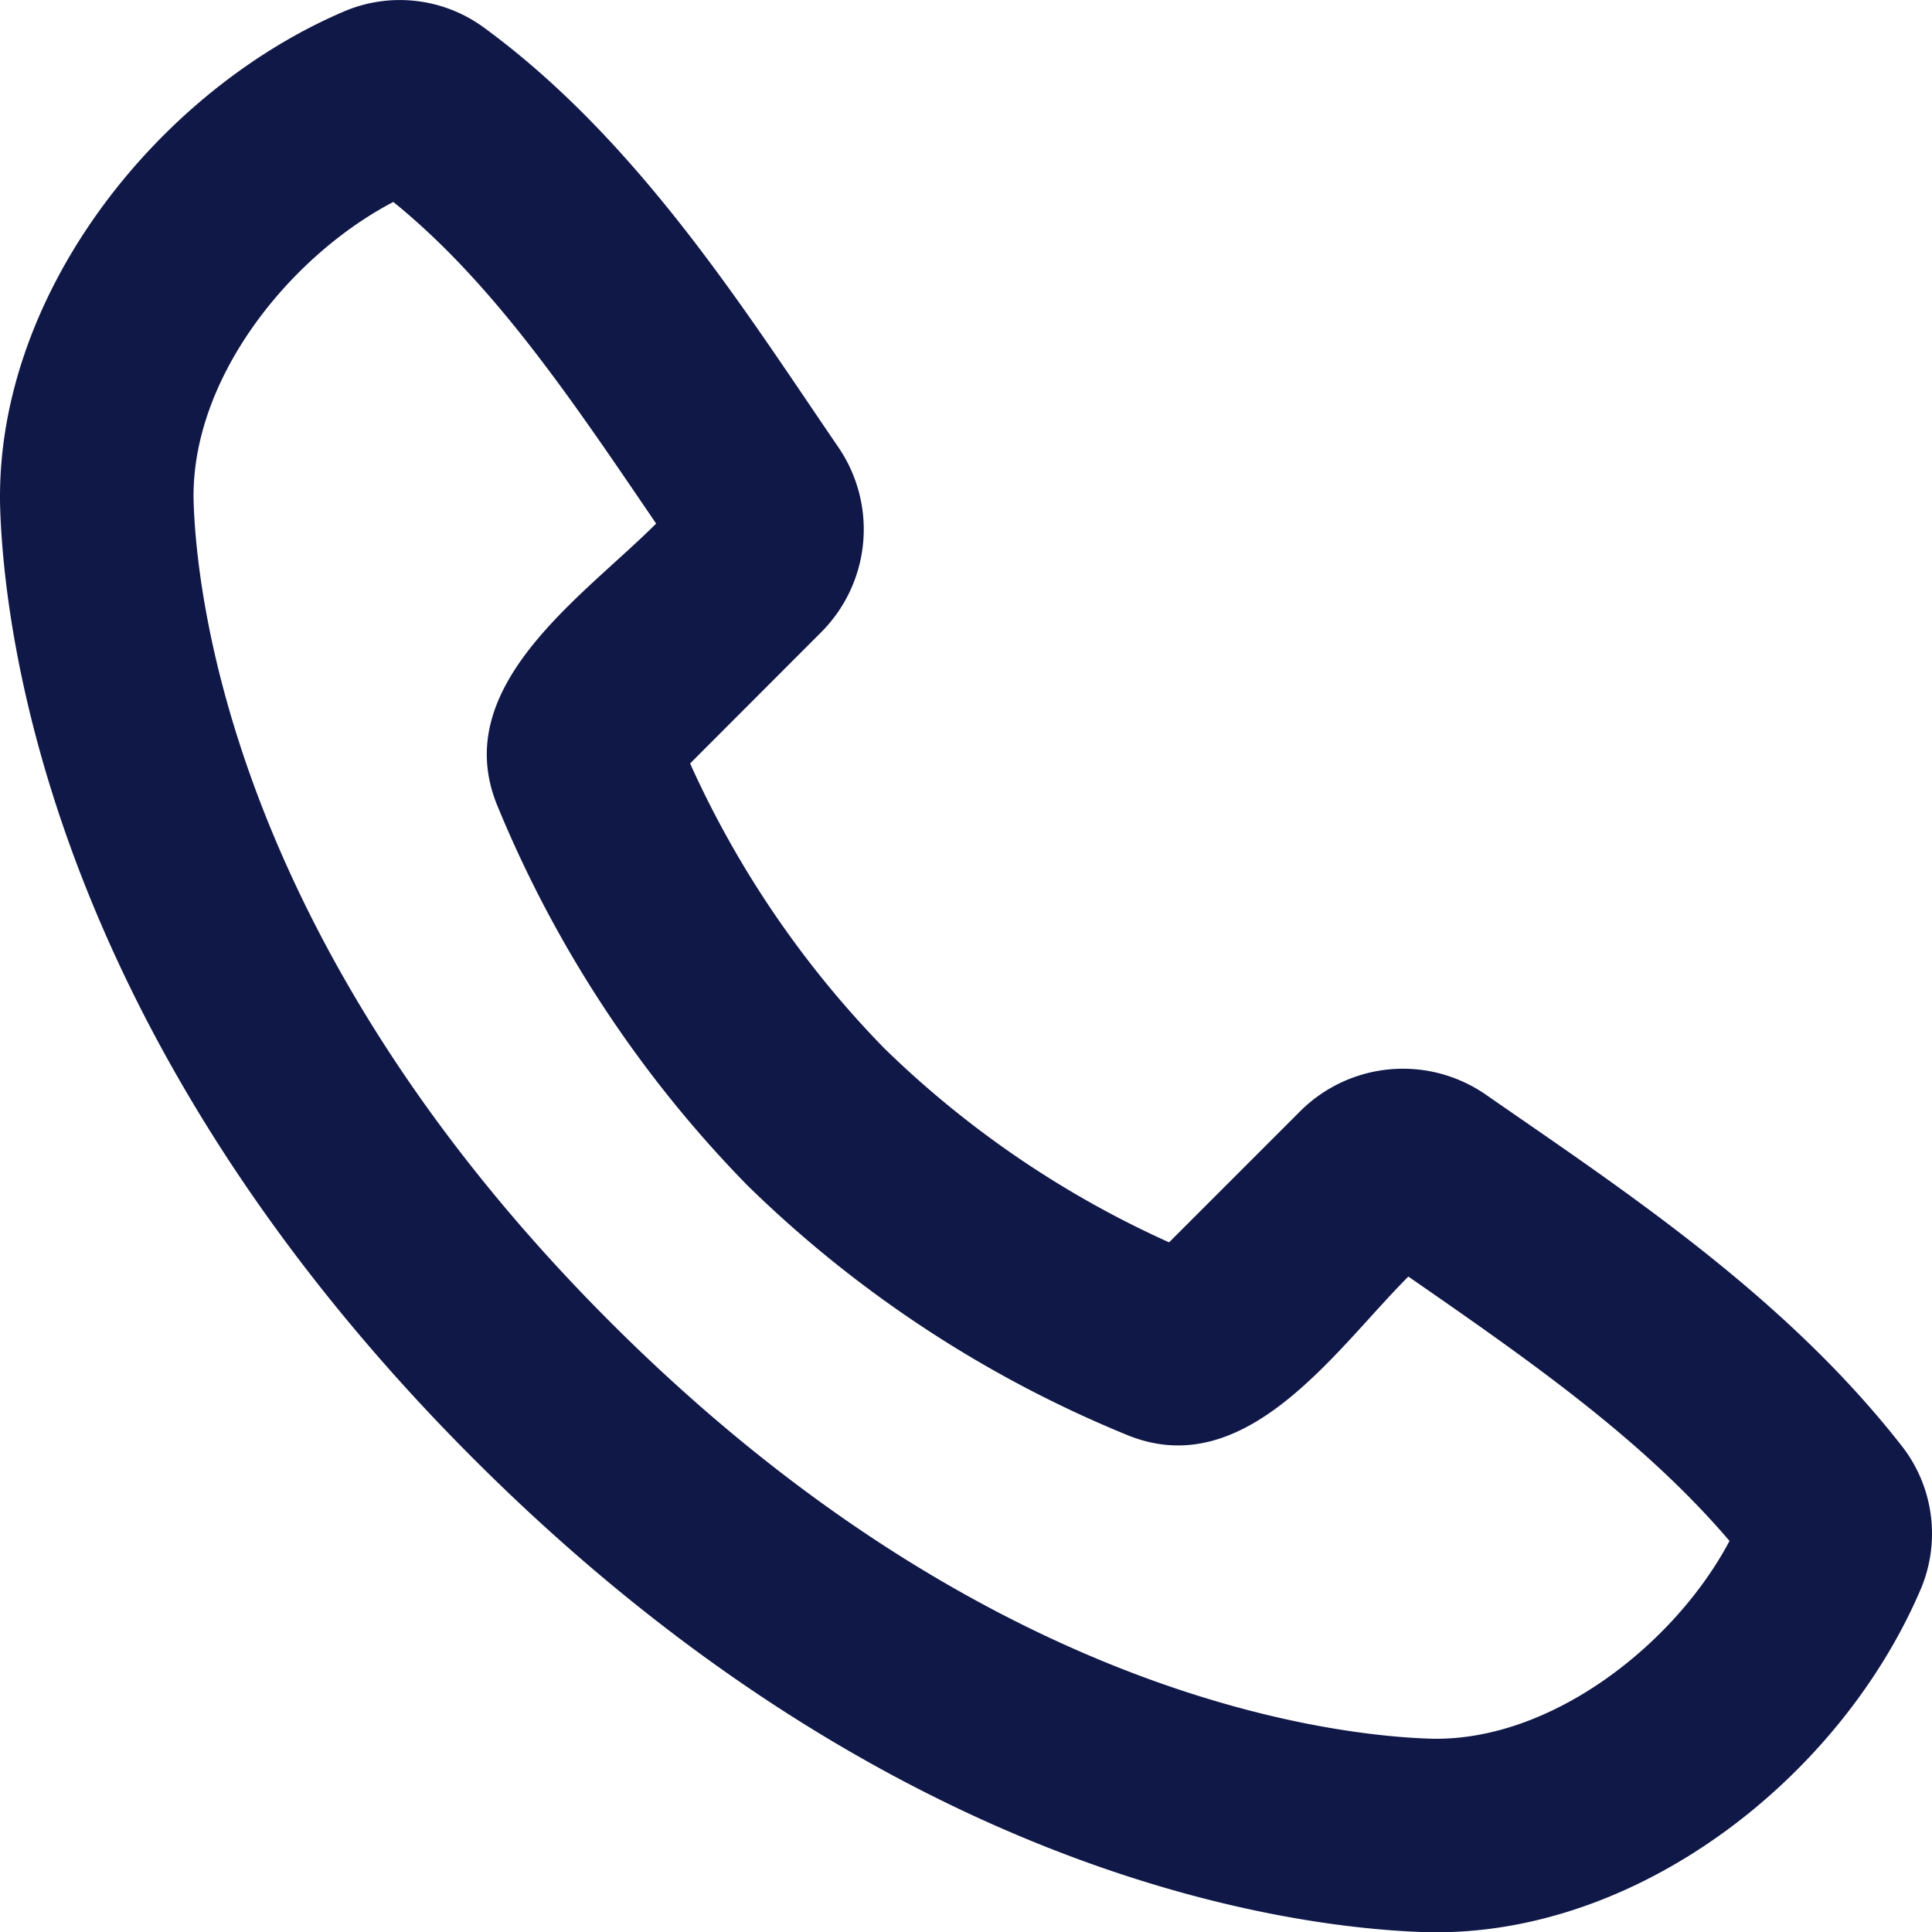
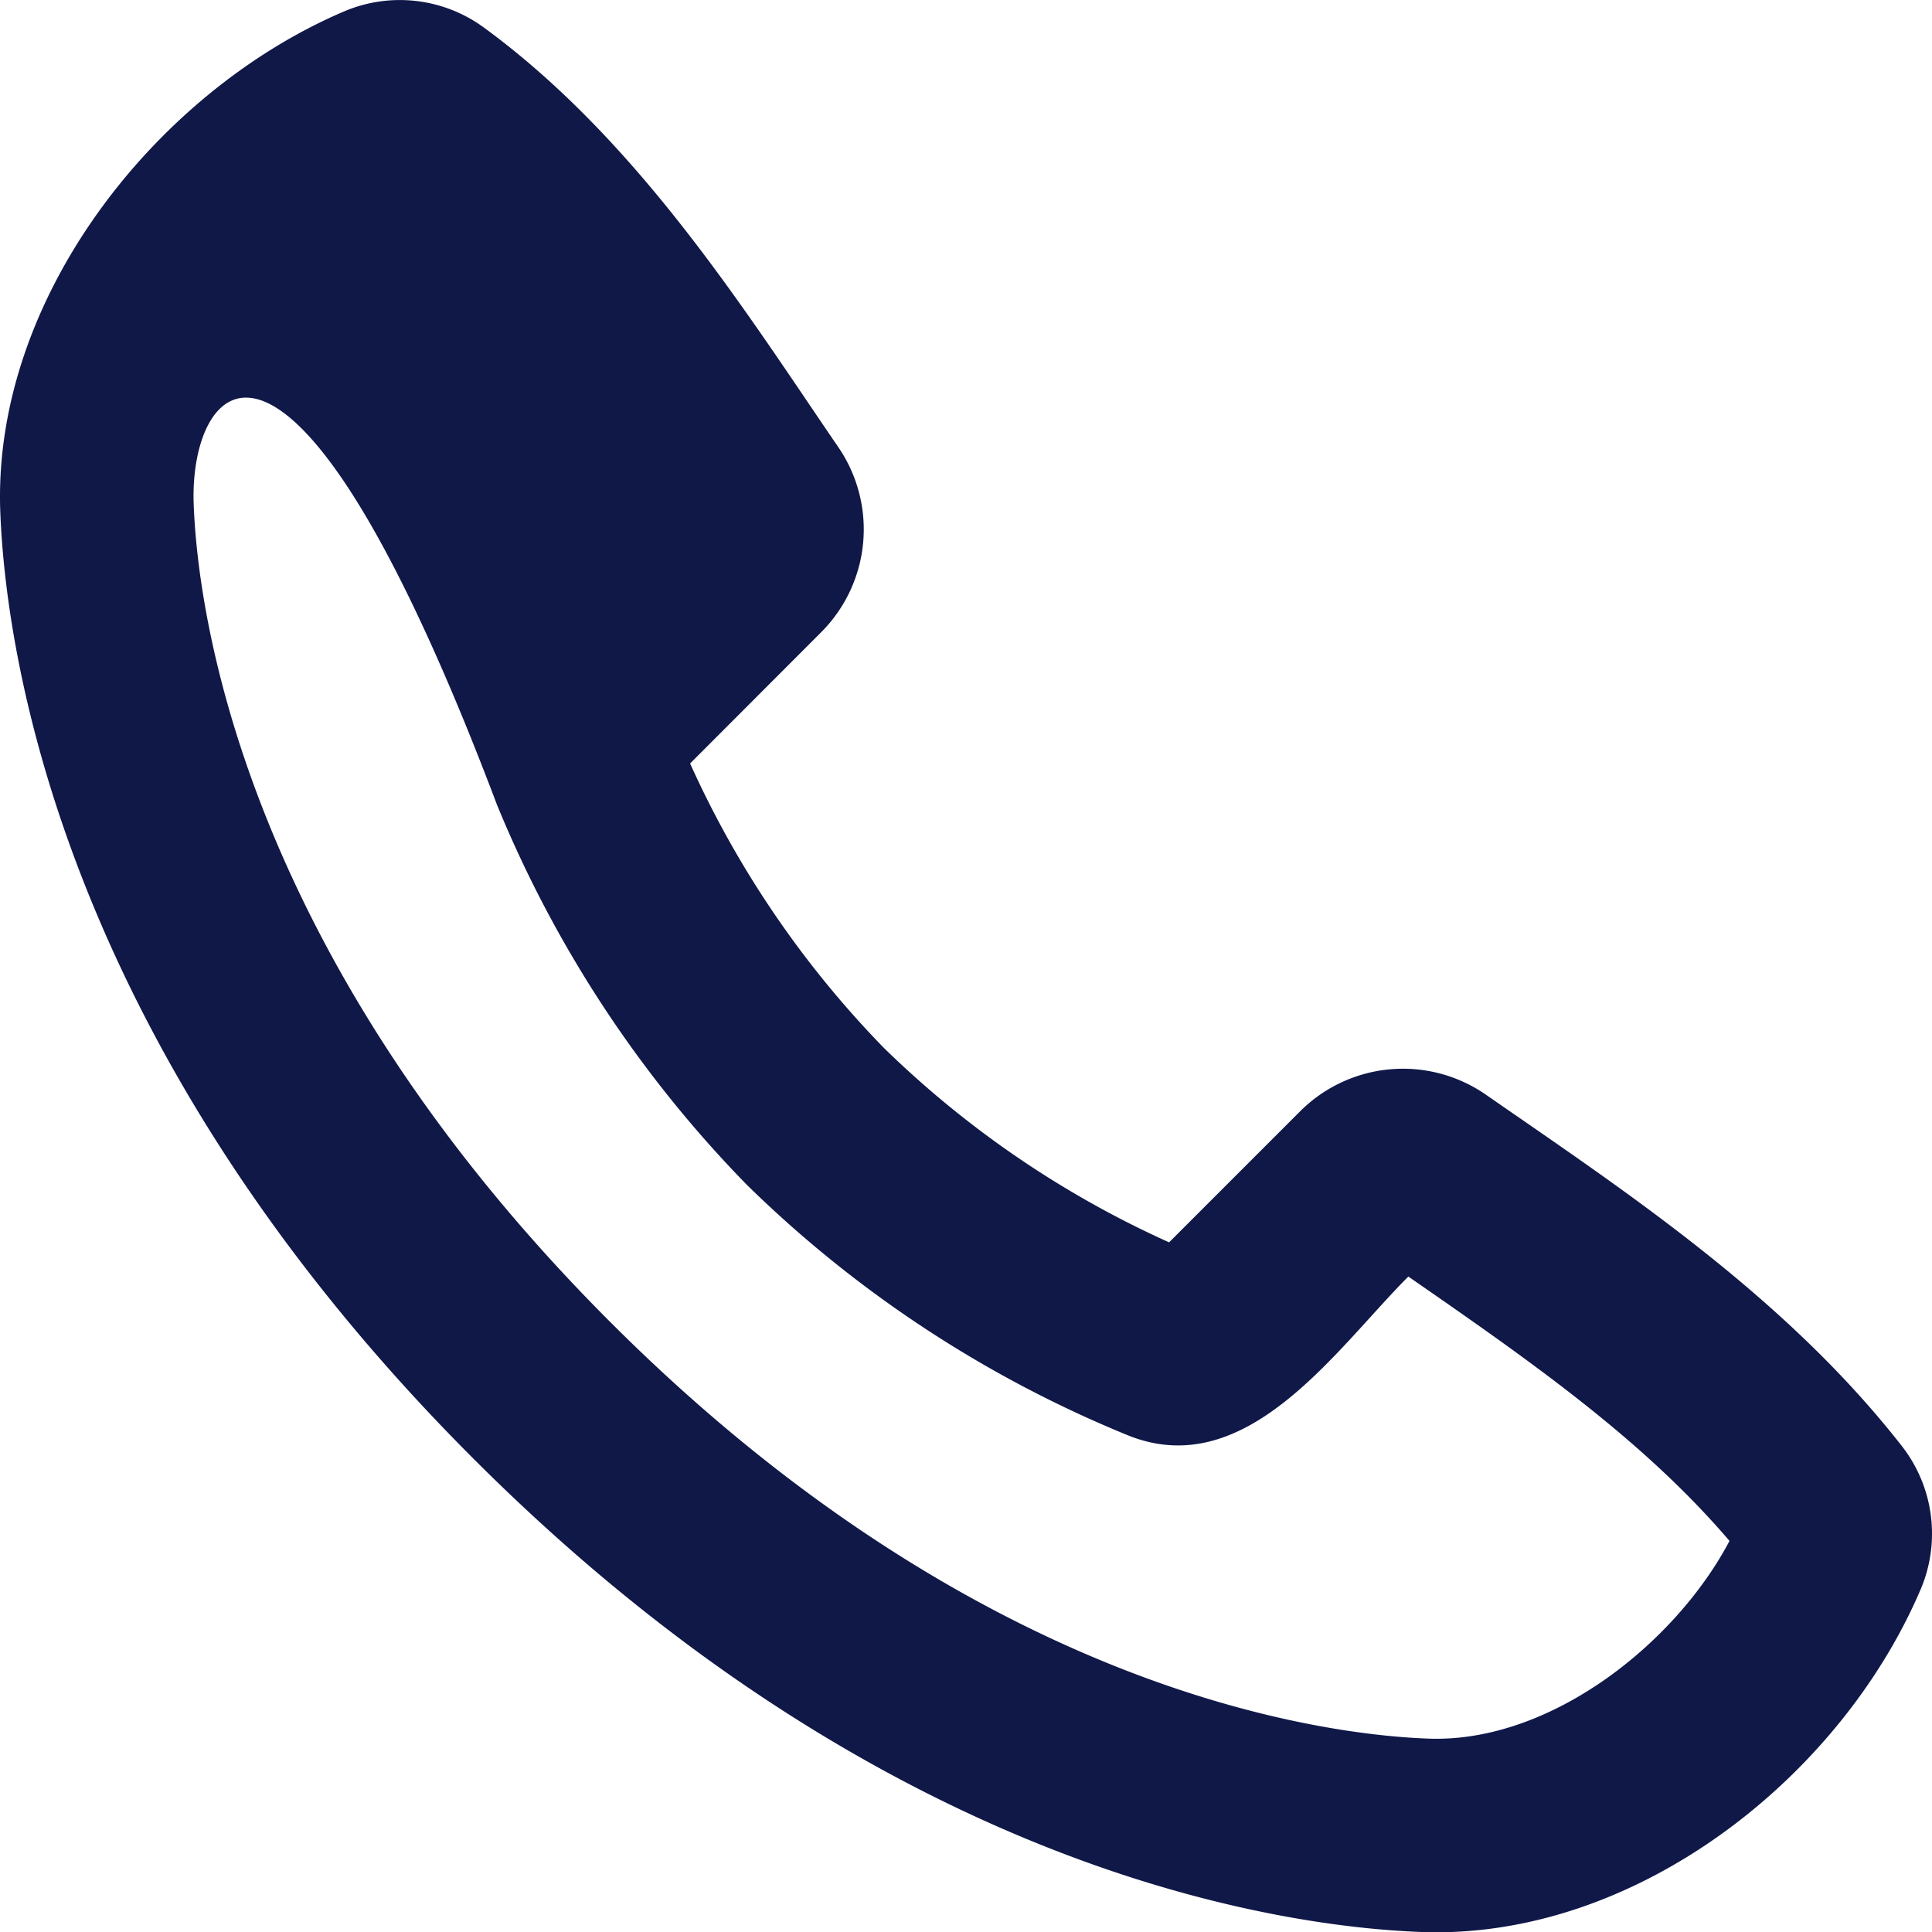
<svg xmlns="http://www.w3.org/2000/svg" width="57.456" height="57.465" viewBox="0 0 57.456 57.465">
-   <path id="Group" d="M19.78,41.213C30.845,52.278,41.1,53.49,44.108,53.6c3.637.133,7.35-2.837,8.955-5.879-2.561-3-5.9-5.335-9.551-7.862-2.152,2.152-4.806,6.152-8.345,4.719A35.171,35.171,0,0,1,23.85,37.141a35.322,35.322,0,0,1-7.442-11.315c-1.433-3.542,2.578-6.2,4.734-8.36-2.527-3.712-4.817-7.134-7.816-9.565C10.241,9.513,7.254,13.2,7.389,16.883,7.5,19.893,8.713,30.146,19.78,41.213ZM43.9,59.351c-4.144-.153-15.888-1.773-28.187-14.072S1.792,21.242,1.637,17.1c-.23-6.319,4.61-12.457,10.2-14.855A4.23,4.23,0,0,1,16,2.7c4.627,3.376,7.819,8.489,10.561,12.495a4.328,4.328,0,0,1-.509,5.5l-3.9,3.905a29.438,29.438,0,0,0,5.773,8.469,29.4,29.4,0,0,0,8.472,5.772l3.9-3.9a4.326,4.326,0,0,1,5.52-.492C49.9,37.283,54.7,40.428,58.195,44.908a4.231,4.231,0,0,1,.544,4.273C56.33,54.8,50.235,59.584,43.9,59.351Z" transform="translate(-1.629 -1.895)" fill="#101848" fill-rule="evenodd" />
+   <path id="Group" d="M19.78,41.213C30.845,52.278,41.1,53.49,44.108,53.6c3.637.133,7.35-2.837,8.955-5.879-2.561-3-5.9-5.335-9.551-7.862-2.152,2.152-4.806,6.152-8.345,4.719A35.171,35.171,0,0,1,23.85,37.141a35.322,35.322,0,0,1-7.442-11.315C10.241,9.513,7.254,13.2,7.389,16.883,7.5,19.893,8.713,30.146,19.78,41.213ZM43.9,59.351c-4.144-.153-15.888-1.773-28.187-14.072S1.792,21.242,1.637,17.1c-.23-6.319,4.61-12.457,10.2-14.855A4.23,4.23,0,0,1,16,2.7c4.627,3.376,7.819,8.489,10.561,12.495a4.328,4.328,0,0,1-.509,5.5l-3.9,3.905a29.438,29.438,0,0,0,5.773,8.469,29.4,29.4,0,0,0,8.472,5.772l3.9-3.9a4.326,4.326,0,0,1,5.52-.492C49.9,37.283,54.7,40.428,58.195,44.908a4.231,4.231,0,0,1,.544,4.273C56.33,54.8,50.235,59.584,43.9,59.351Z" transform="translate(-1.629 -1.895)" fill="#101848" fill-rule="evenodd" />
</svg>